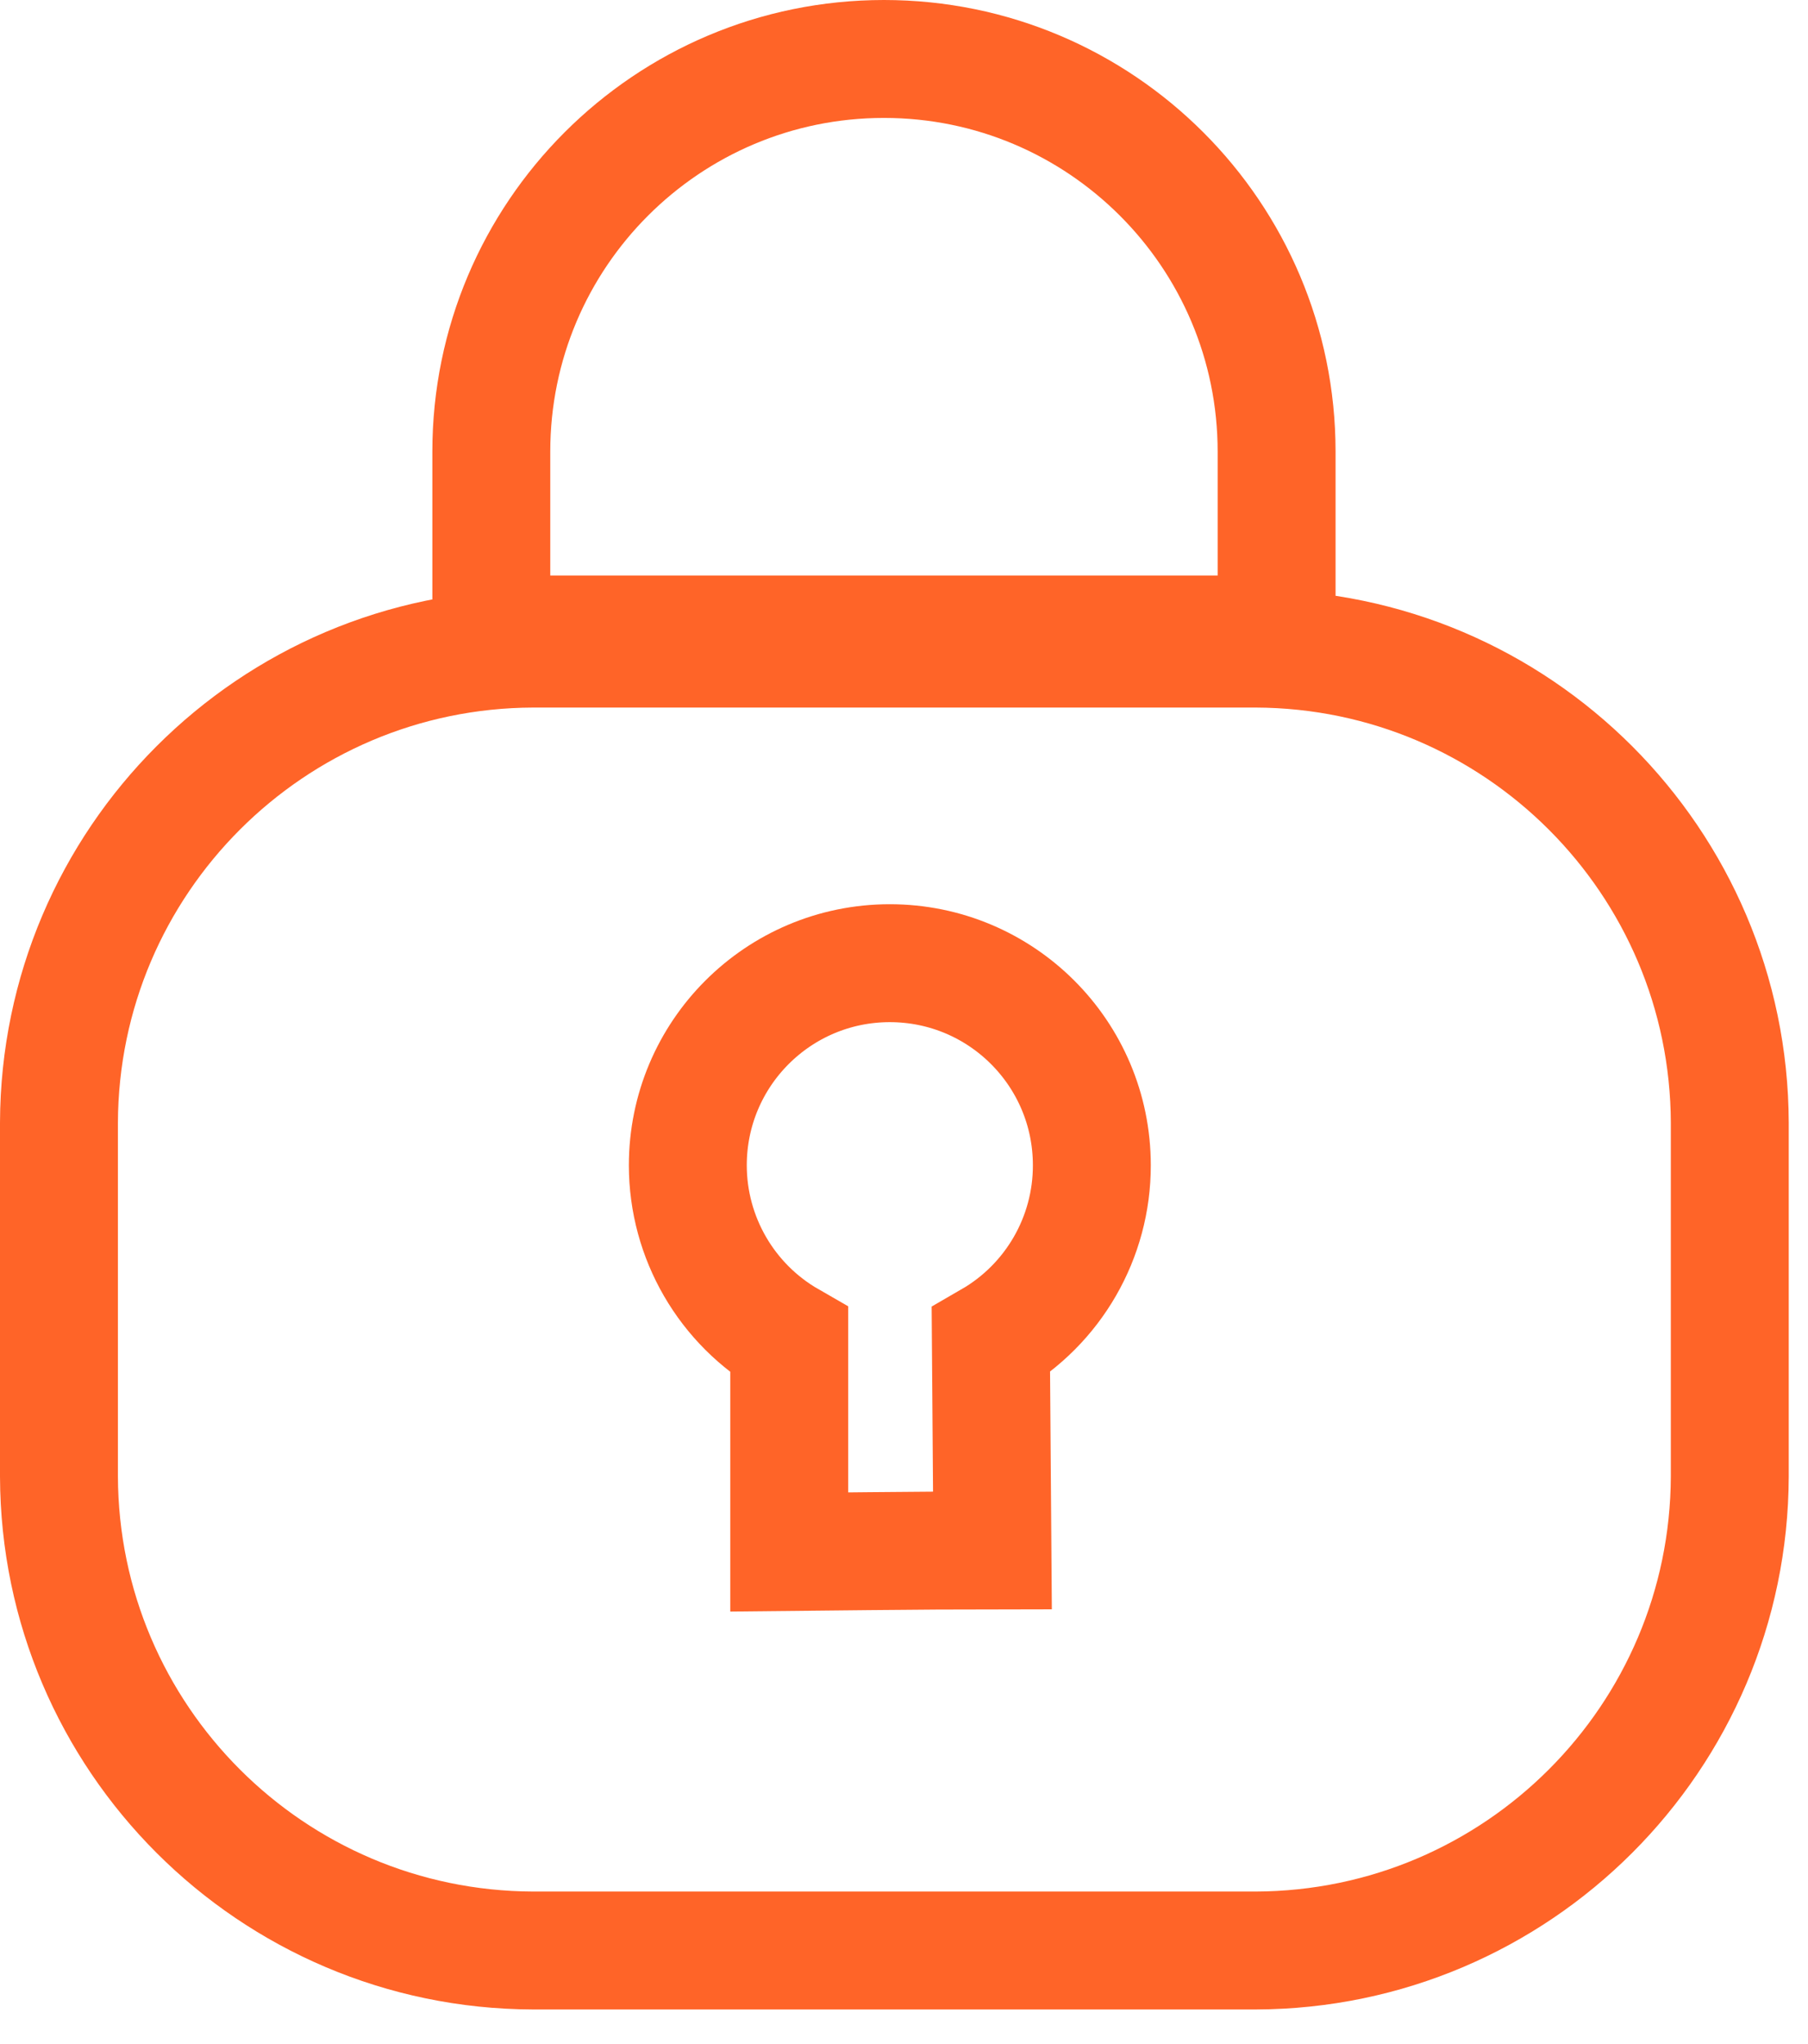
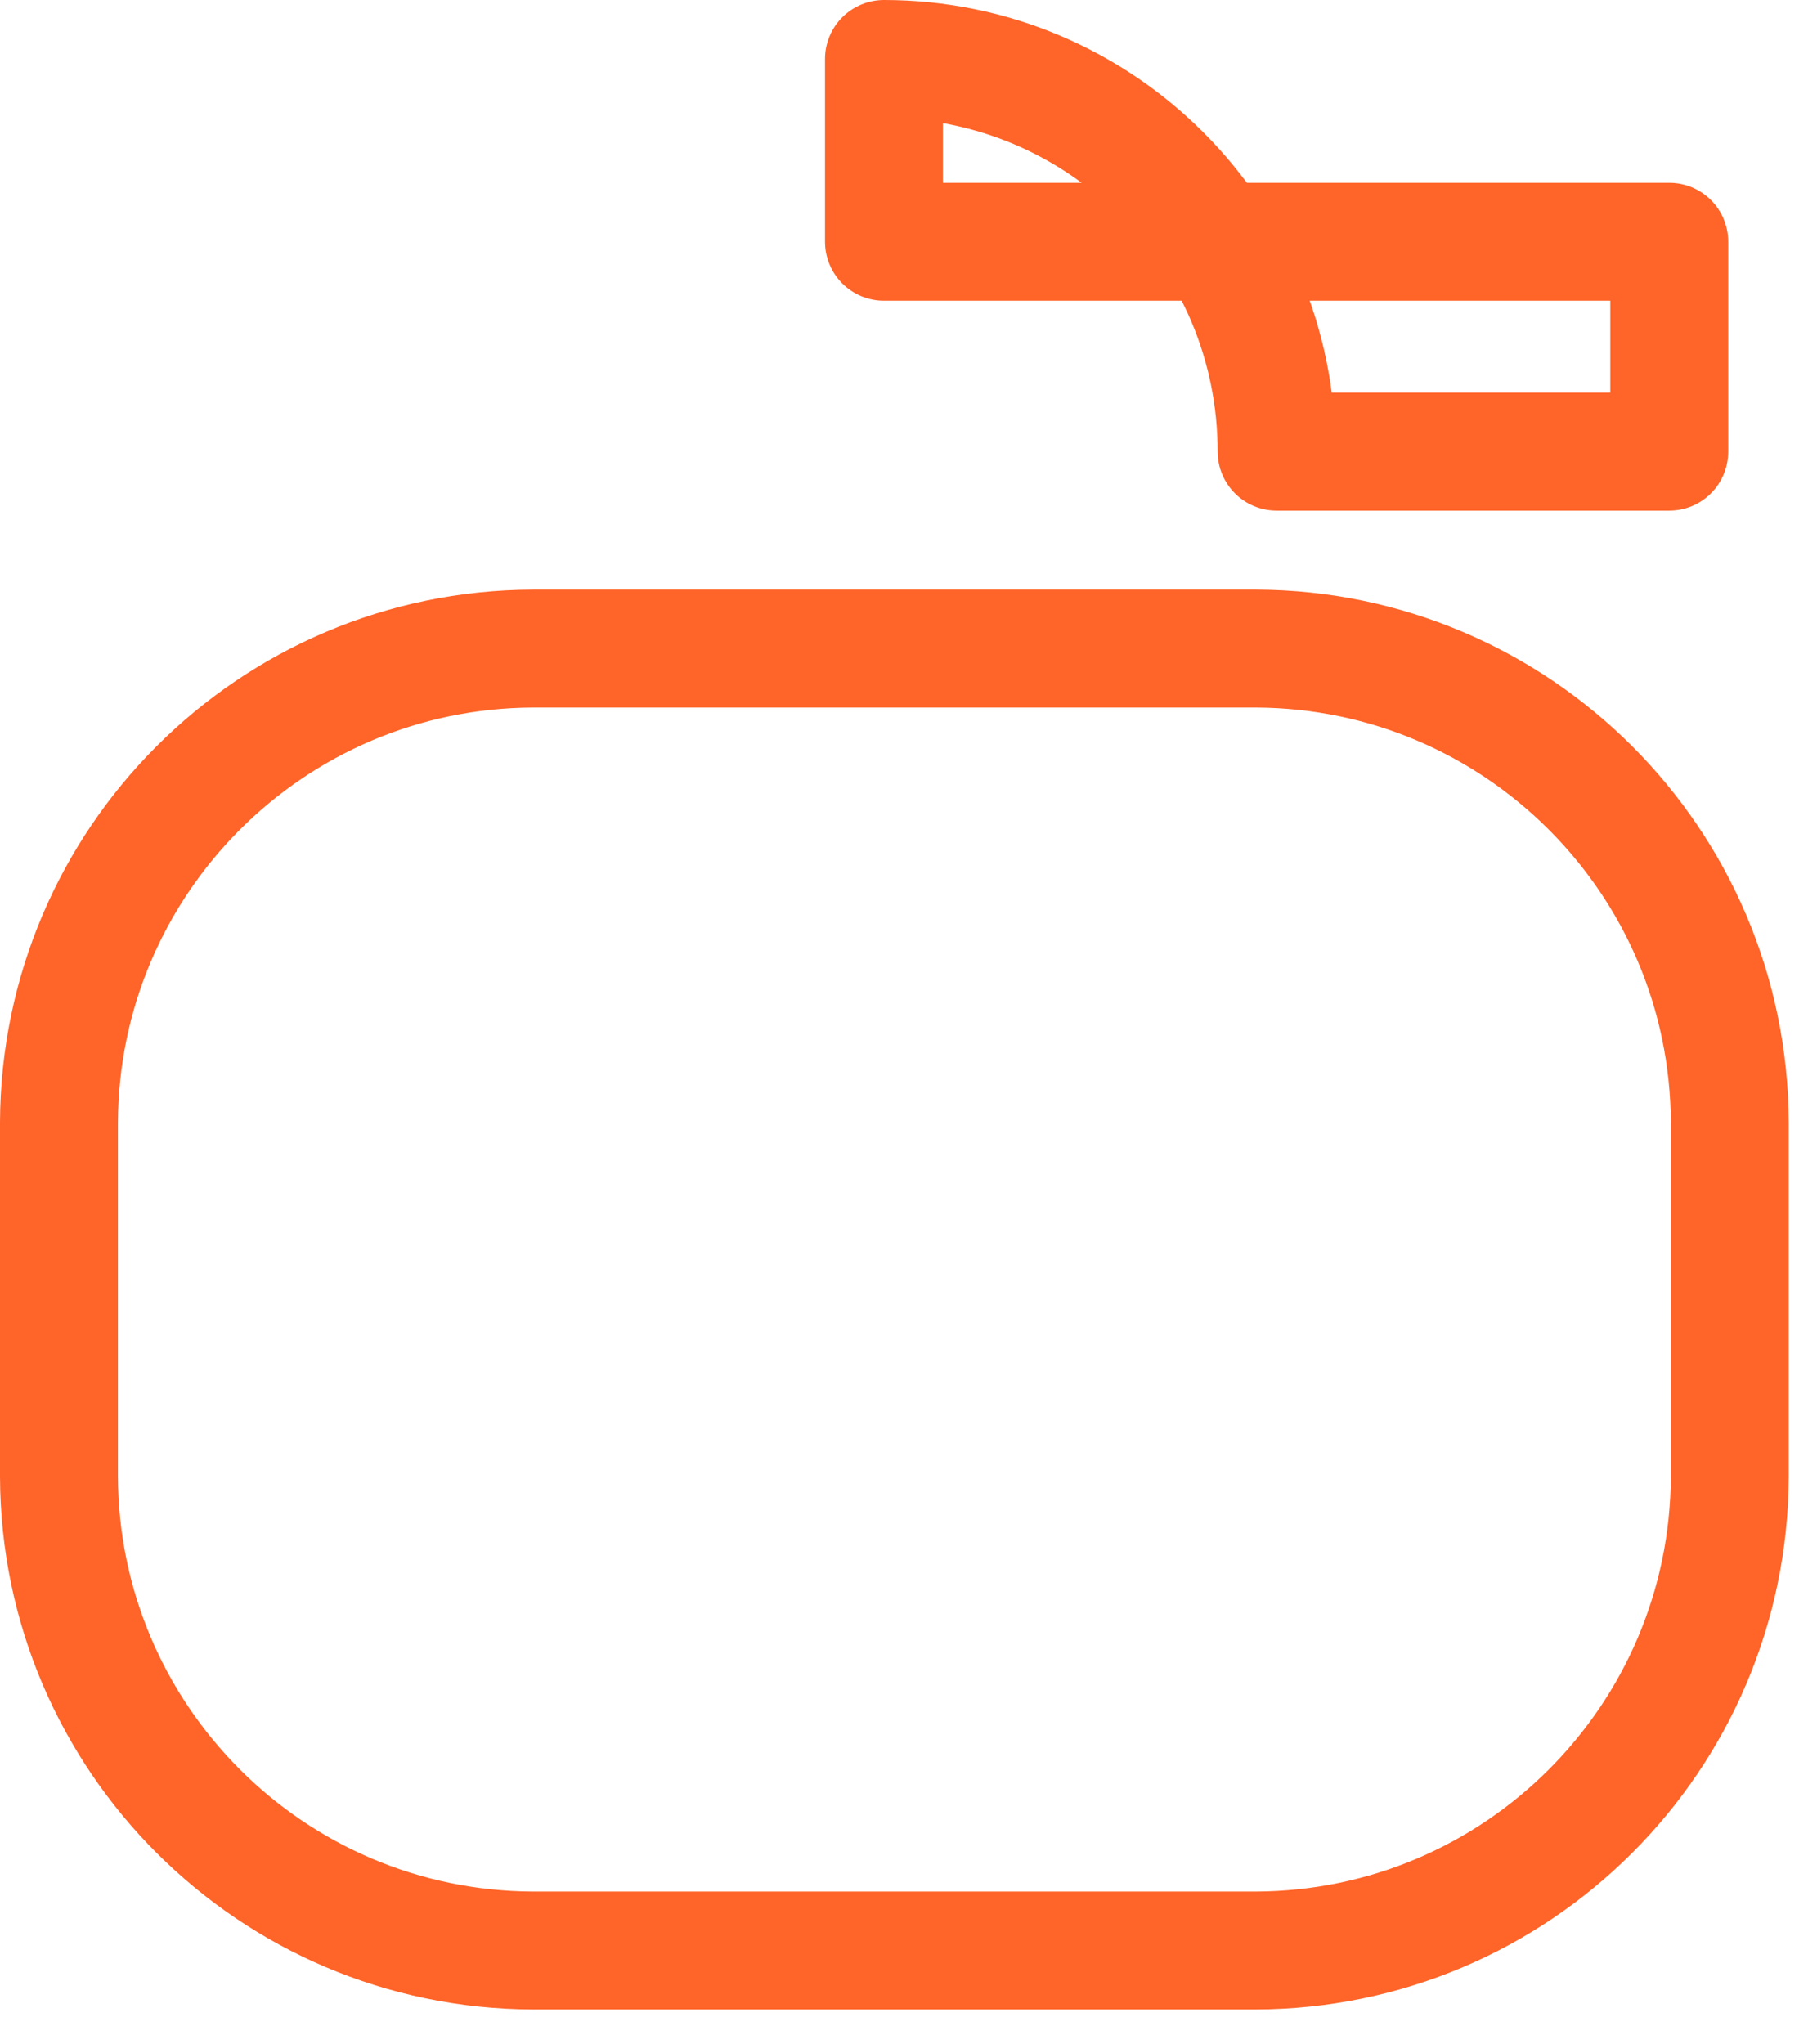
<svg xmlns="http://www.w3.org/2000/svg" version="1.1" id="Layer_1" x="0px" y="0px" width="46px" height="52px" viewBox="0 0 46 52" enable-background="new 0 0 46 52" xml:space="preserve">
-   <path fill="none" stroke="#FF6428" stroke-width="3" stroke-linecap="round" stroke-linejoin="round" stroke-miterlimit="50" d="  M31.95,49.62H13.56C6.909,49.598,1.522,44.211,1.5,37.561v-9C1.522,21.909,6.909,16.522,13.56,16.5h18.39  c6.651,0.022,12.038,5.409,12.06,12.061v9C43.988,44.211,38.602,49.598,31.95,49.62z M32.48,11.49c0-5.517-4.473-9.99-9.99-9.99  s-9.99,4.473-9.99,9.99v4.65h19.98V11.49z" />
-   <path fill="none" stroke="#FF6428" stroke-width="3" stroke-linecap="round" stroke-miterlimit="50" d="M27.779,29.641  c-0.001-2.84-2.303-5.139-5.142-5.138c-2.839,0.001-5.139,2.304-5.137,5.144c0.001,1.839,0.985,3.537,2.58,4.453v5.381  c0,0,3.74-0.041,5.17-0.041l-0.04-5.34C26.803,33.18,27.783,31.479,27.779,29.641z" />
+   <path fill="none" stroke="#FF6428" stroke-width="3" stroke-linecap="round" stroke-linejoin="round" stroke-miterlimit="50" d="  M31.95,49.62H13.56C6.909,49.598,1.522,44.211,1.5,37.561v-9C1.522,21.909,6.909,16.522,13.56,16.5h18.39  c6.651,0.022,12.038,5.409,12.06,12.061v9C43.988,44.211,38.602,49.598,31.95,49.62z M32.48,11.49c0-5.517-4.473-9.99-9.99-9.99  v4.65h19.98V11.49z" />
</svg>